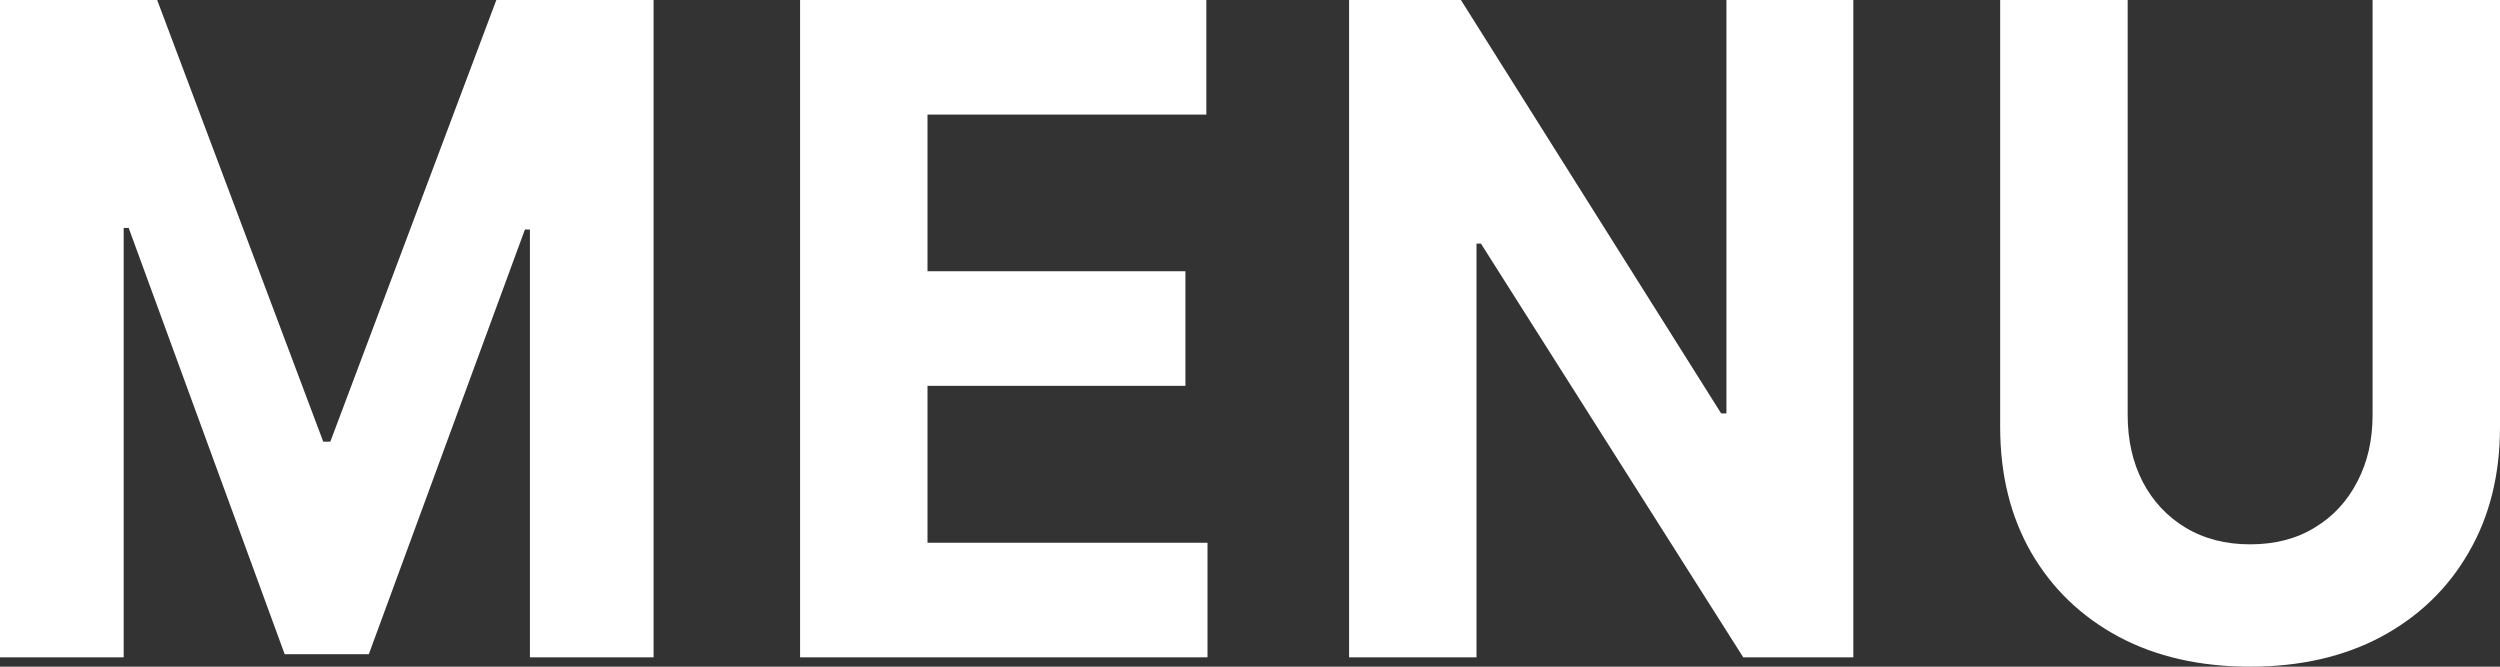
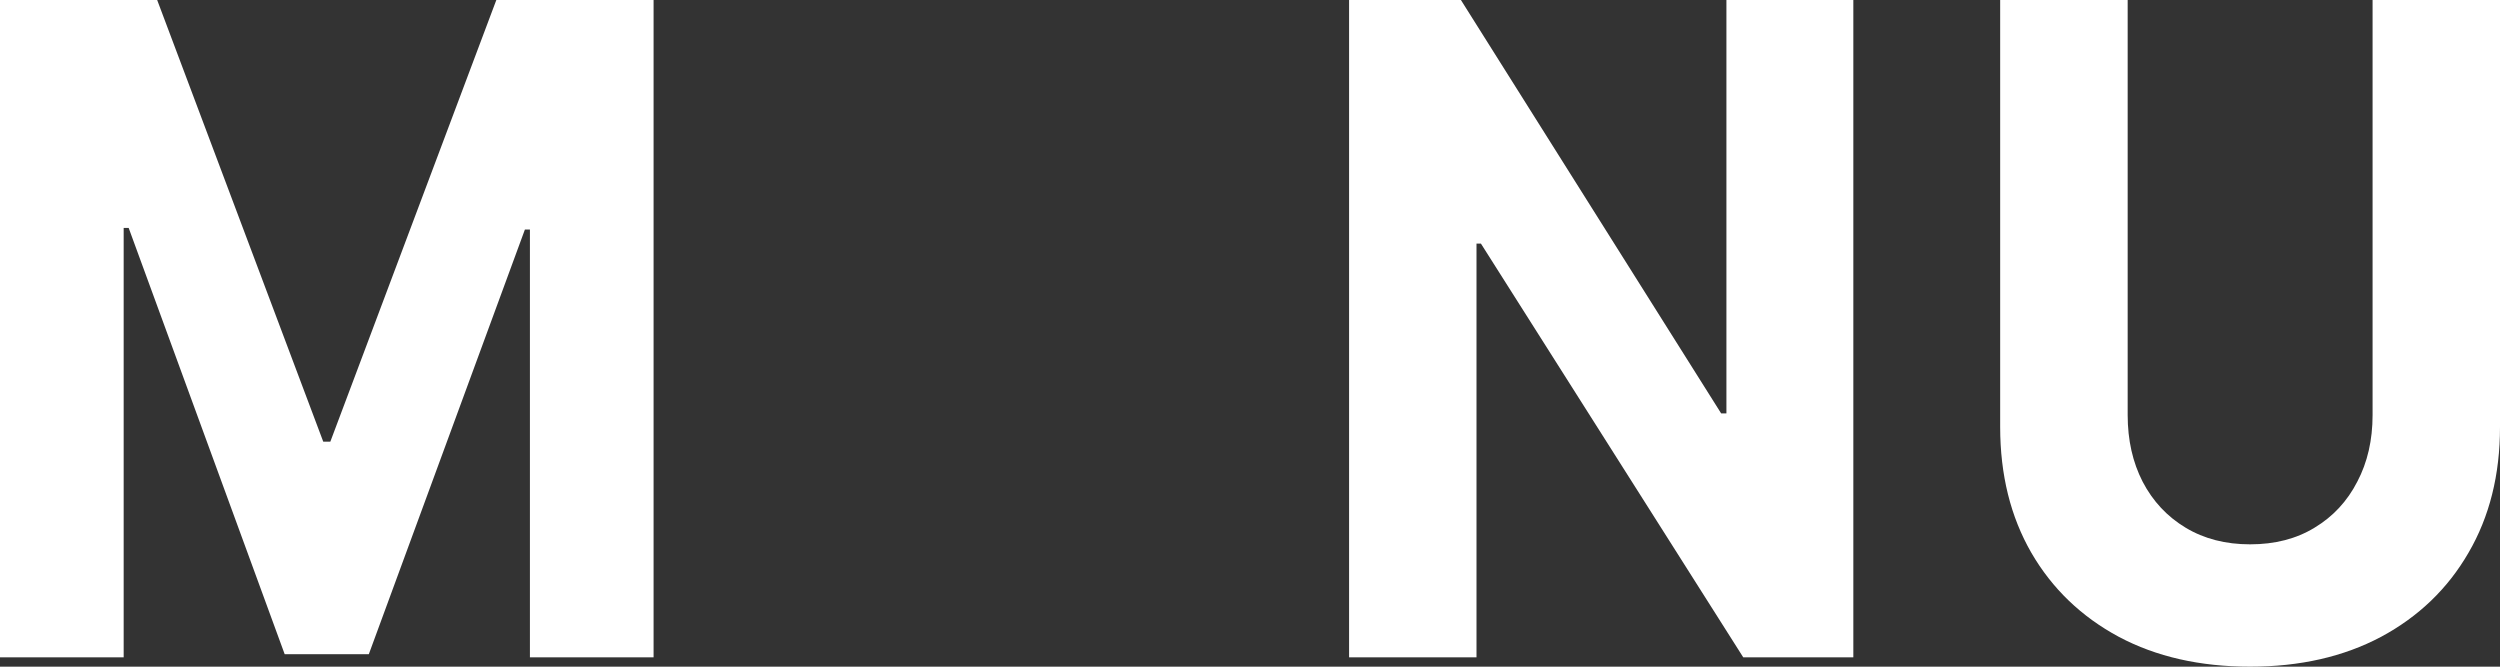
<svg xmlns="http://www.w3.org/2000/svg" width="30" height="8" viewBox="0 0 30 8" fill="none">
  <rect x="0" y="0" width="30" height="8" fill="#333333" stroke="none" />
  <path d="M28.471 0H30V5.123C30 5.698 29.874 6.201 29.622 6.633C29.373 7.064 29.023 7.4 28.573 7.642C28.123 7.881 27.599 8 27.001 8C26.401 8 25.875 7.881 25.426 7.642C24.976 7.4 24.626 7.064 24.376 6.633C24.127 6.201 24.002 5.698 24.002 5.123V0H25.532V4.98C25.532 5.281 25.592 5.548 25.712 5.781C25.834 6.015 26.006 6.199 26.227 6.332C26.449 6.466 26.707 6.532 27.001 6.532C27.298 6.532 27.556 6.466 27.775 6.332C27.996 6.199 28.167 6.015 28.287 5.781C28.41 5.548 28.471 5.281 28.471 4.98V0Z" fill="white" />
  <path d="M22.24 0V7.888H20.919L17.771 2.923H17.718V7.888H16.189V0H17.531L20.654 4.961H20.717V0H22.24Z" fill="white" />
-   <path d="M9.601 7.888V0H14.476V1.375H11.13V3.255H14.225V4.63H11.13V6.513H14.49V7.888H9.601Z" fill="white" />
  <path d="M0 0H1.886L3.879 5.3H3.964L5.956 0H7.843V7.888H6.359V2.754H6.299L4.426 7.85H3.416L1.544 2.735H1.484V7.888H0V0Z" fill="white" />
</svg>